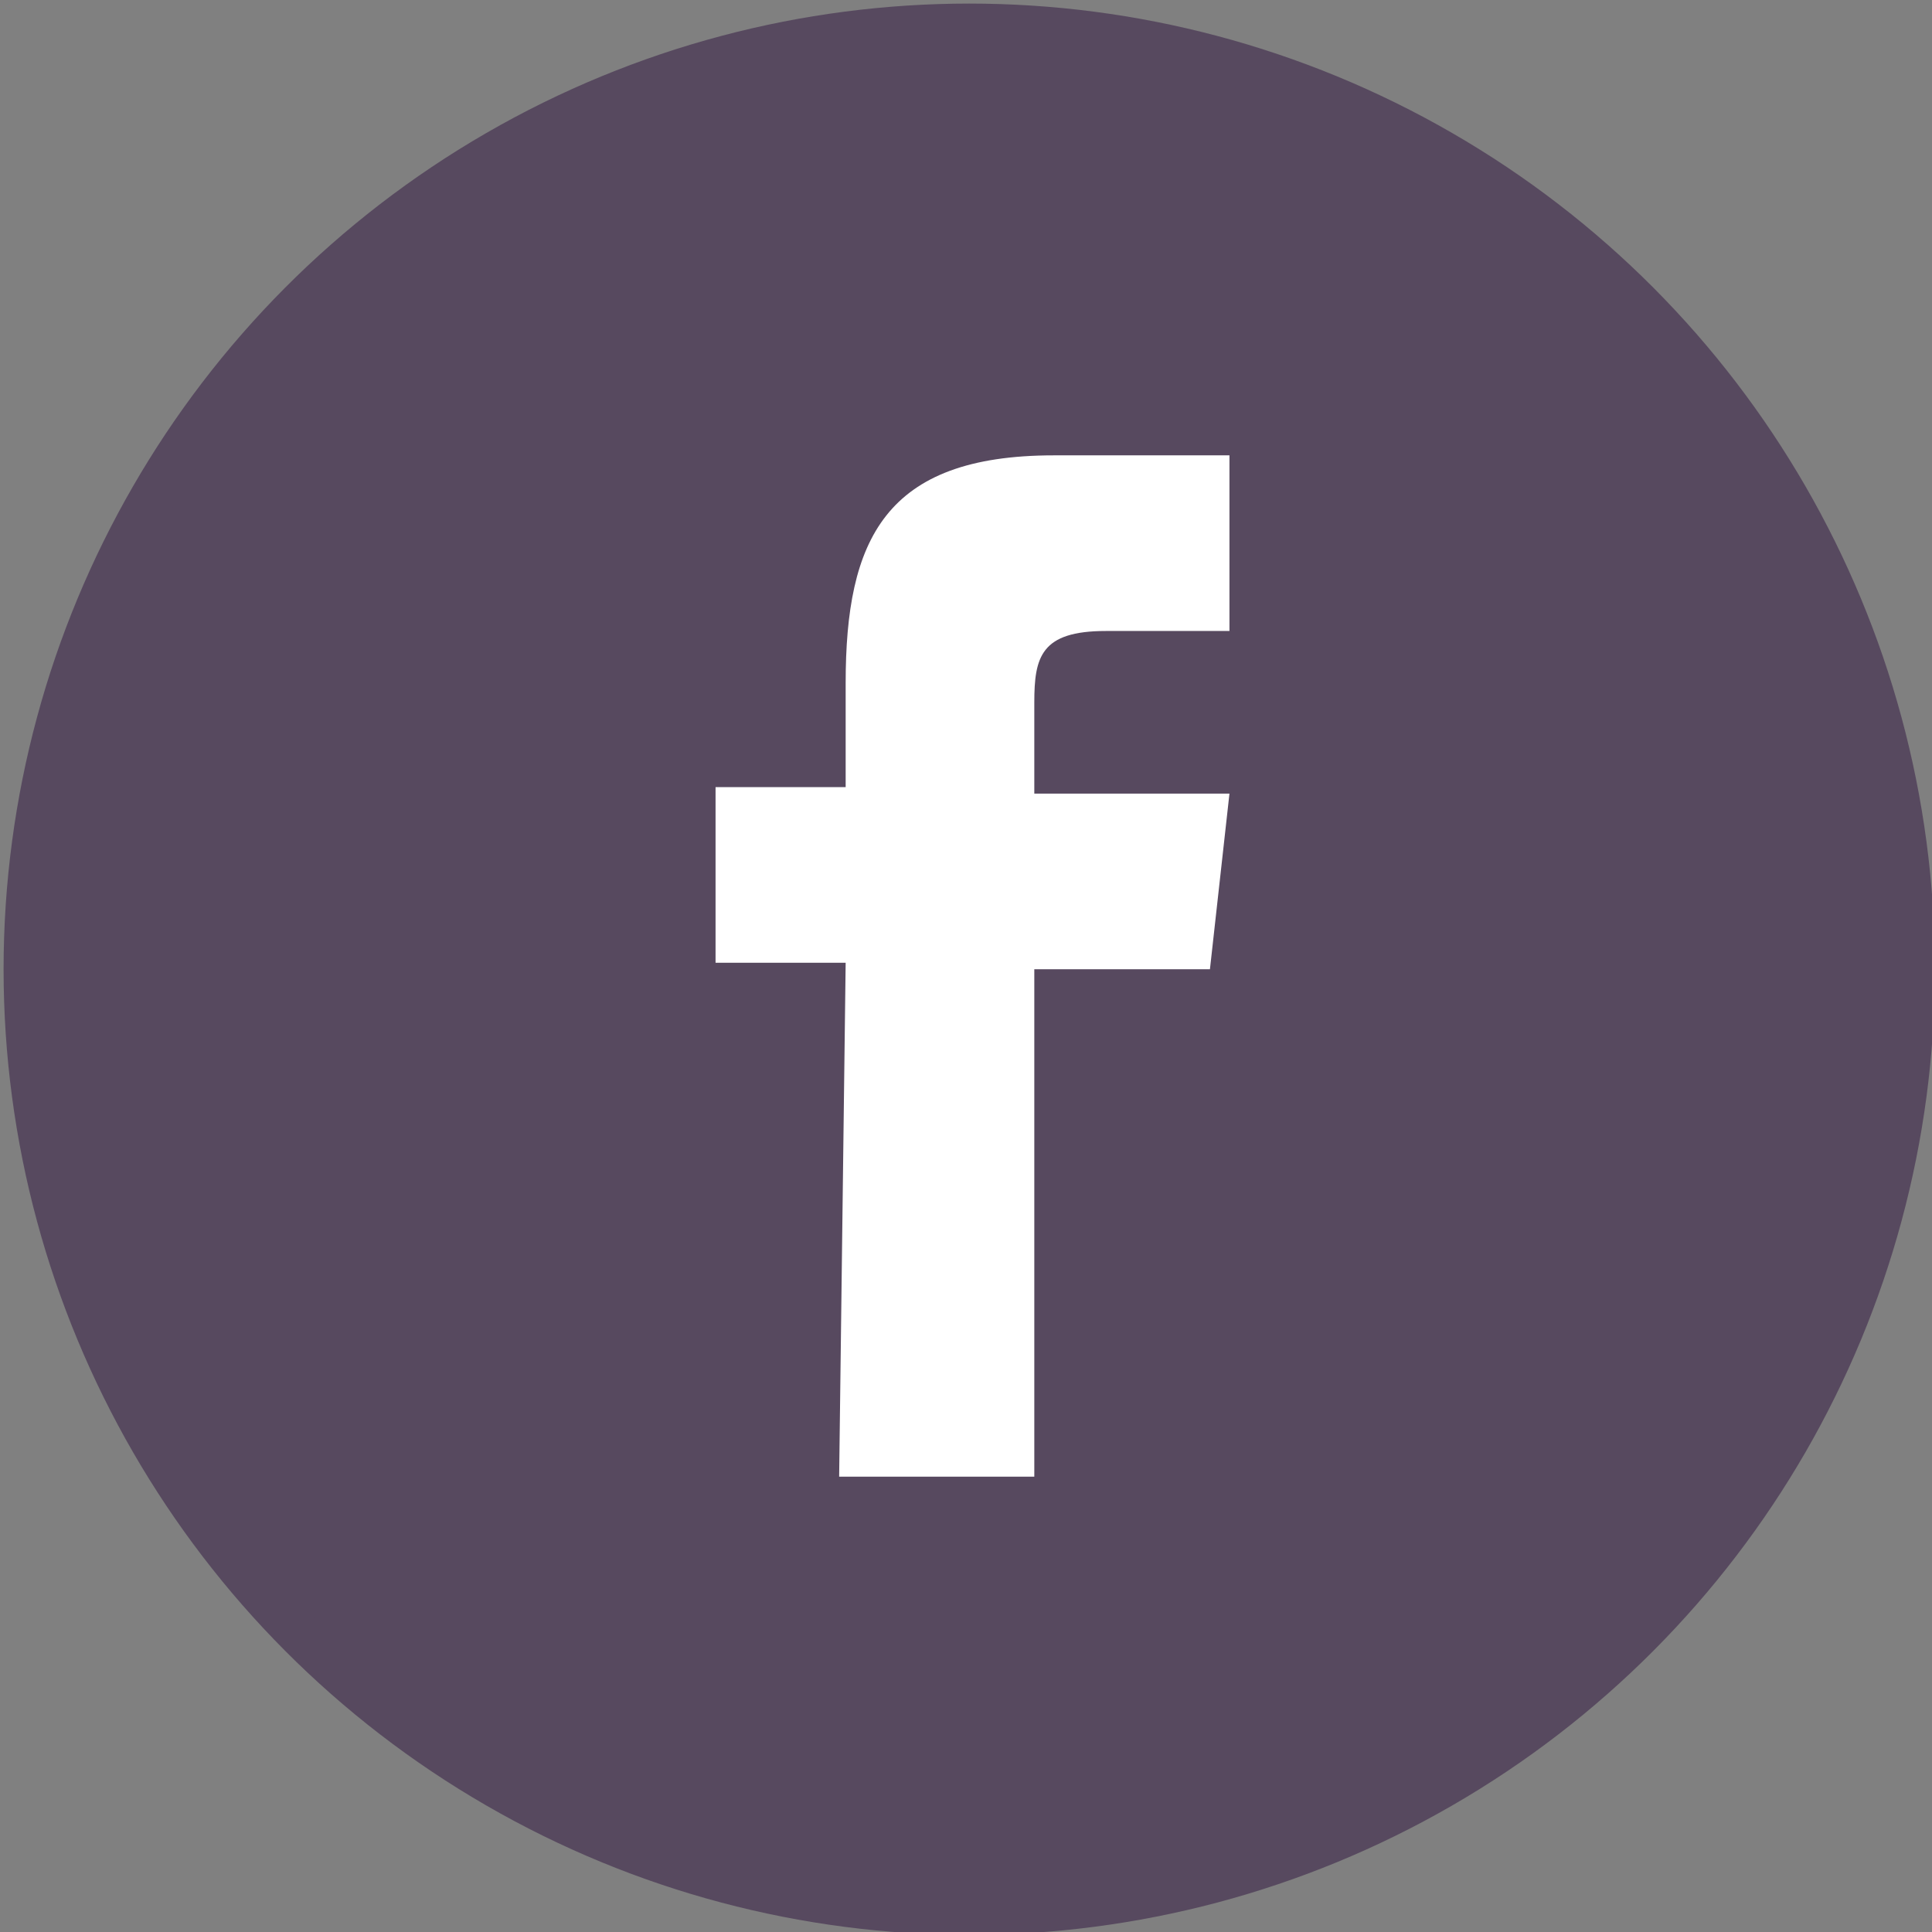
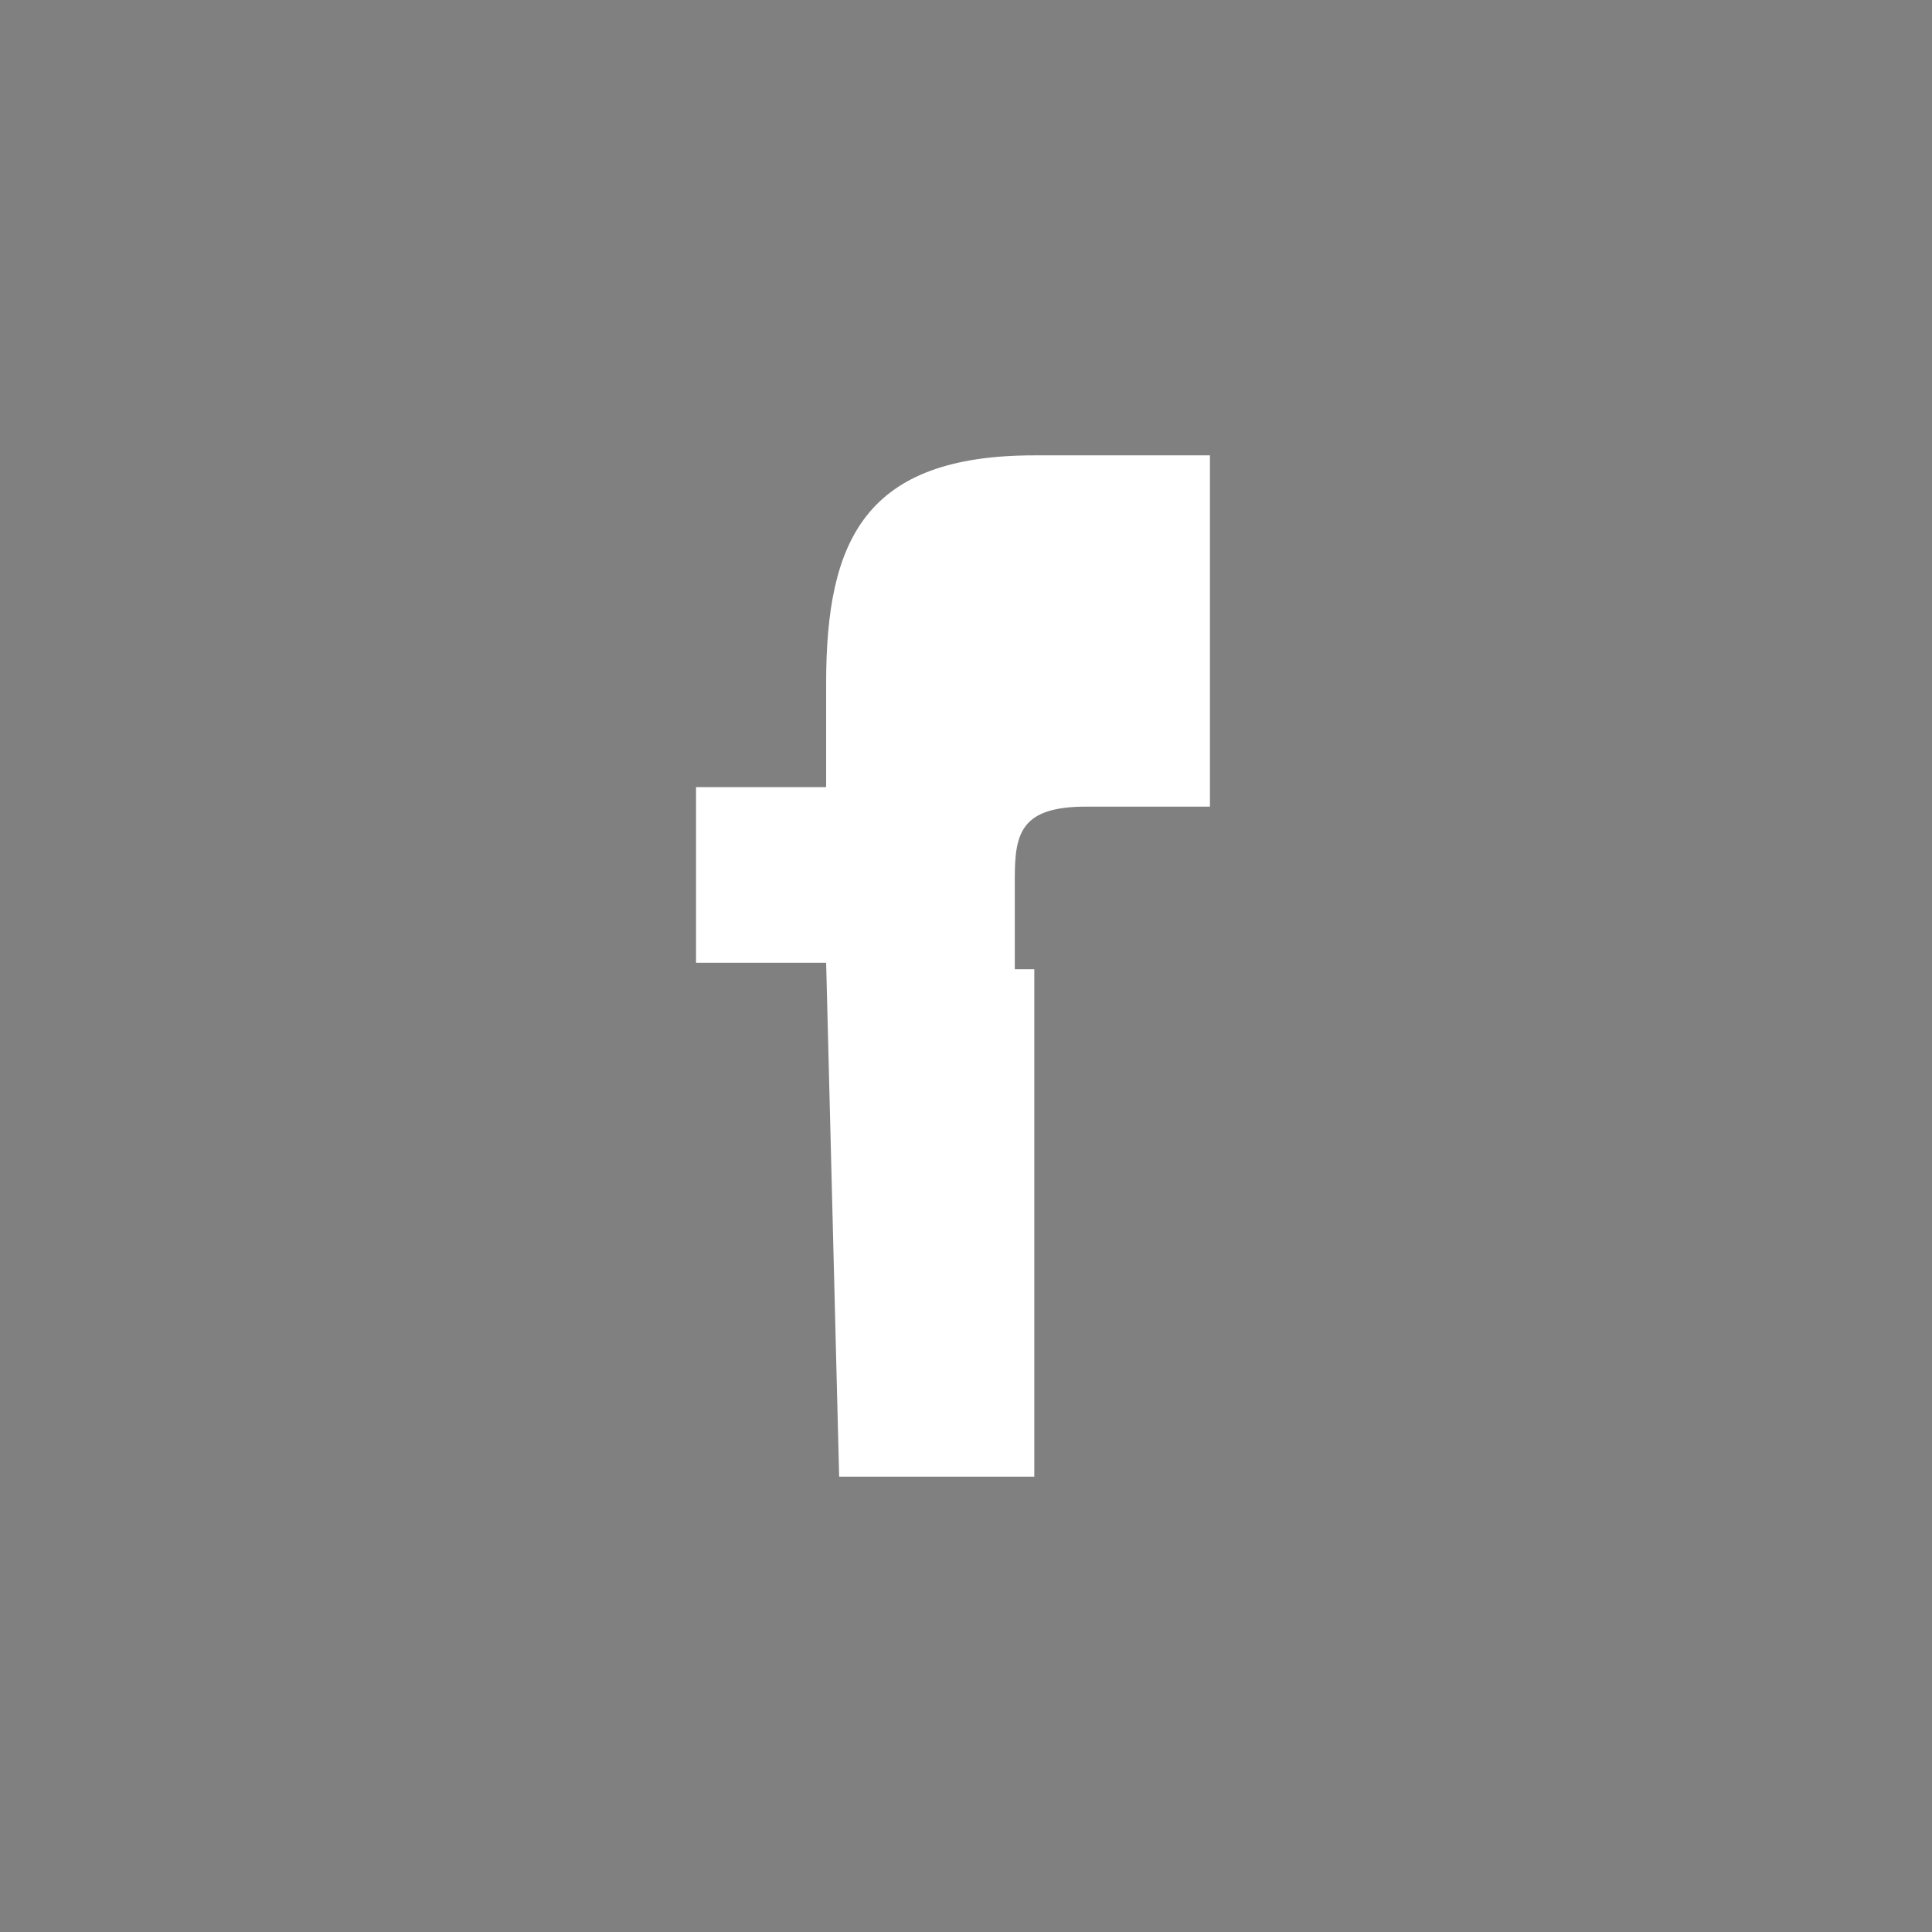
<svg xmlns="http://www.w3.org/2000/svg" version="1.1" id="Layer_1" x="0px" y="0px" viewBox="0 0 29.7 29.7" style="enable-background:new 0 0 29.7 29.7;" xml:space="preserve">
  <rect x="0" y="0" width="29.7" height="29.7" fill="#808080" stroke="none" />
  <style type="text/css">
	.st0{fill:#57495F;stroke:#57495F;stroke-width:0.69;stroke-miterlimit:10;}
	.st1{fill-rule:evenodd;clip-rule:evenodd;fill:#FFFFFF;}
</style>
  <g id="Layer_2_00000070103157303529136550000008911146232380572093_">
    <g id="Layer_1-2">
-       <circle class="st0" cx="14.9" cy="14.9" r="14.5" />
-       <path class="st1" d="M12.9,22.7h3v-7.8h2.7l0.3-2.7h-3v-1.4c0-0.7,0.1-1.1,1.1-1.1h1.9V7h-2.7c-2.6,0-3.2,1.3-3.2,3.5v1.6h-2v2.7    h2L12.9,22.7z" />
+       <path class="st1" d="M12.9,22.7h3v-7.8h2.7h-3v-1.4c0-0.7,0.1-1.1,1.1-1.1h1.9V7h-2.7c-2.6,0-3.2,1.3-3.2,3.5v1.6h-2v2.7    h2L12.9,22.7z" />
    </g>
  </g>
</svg>